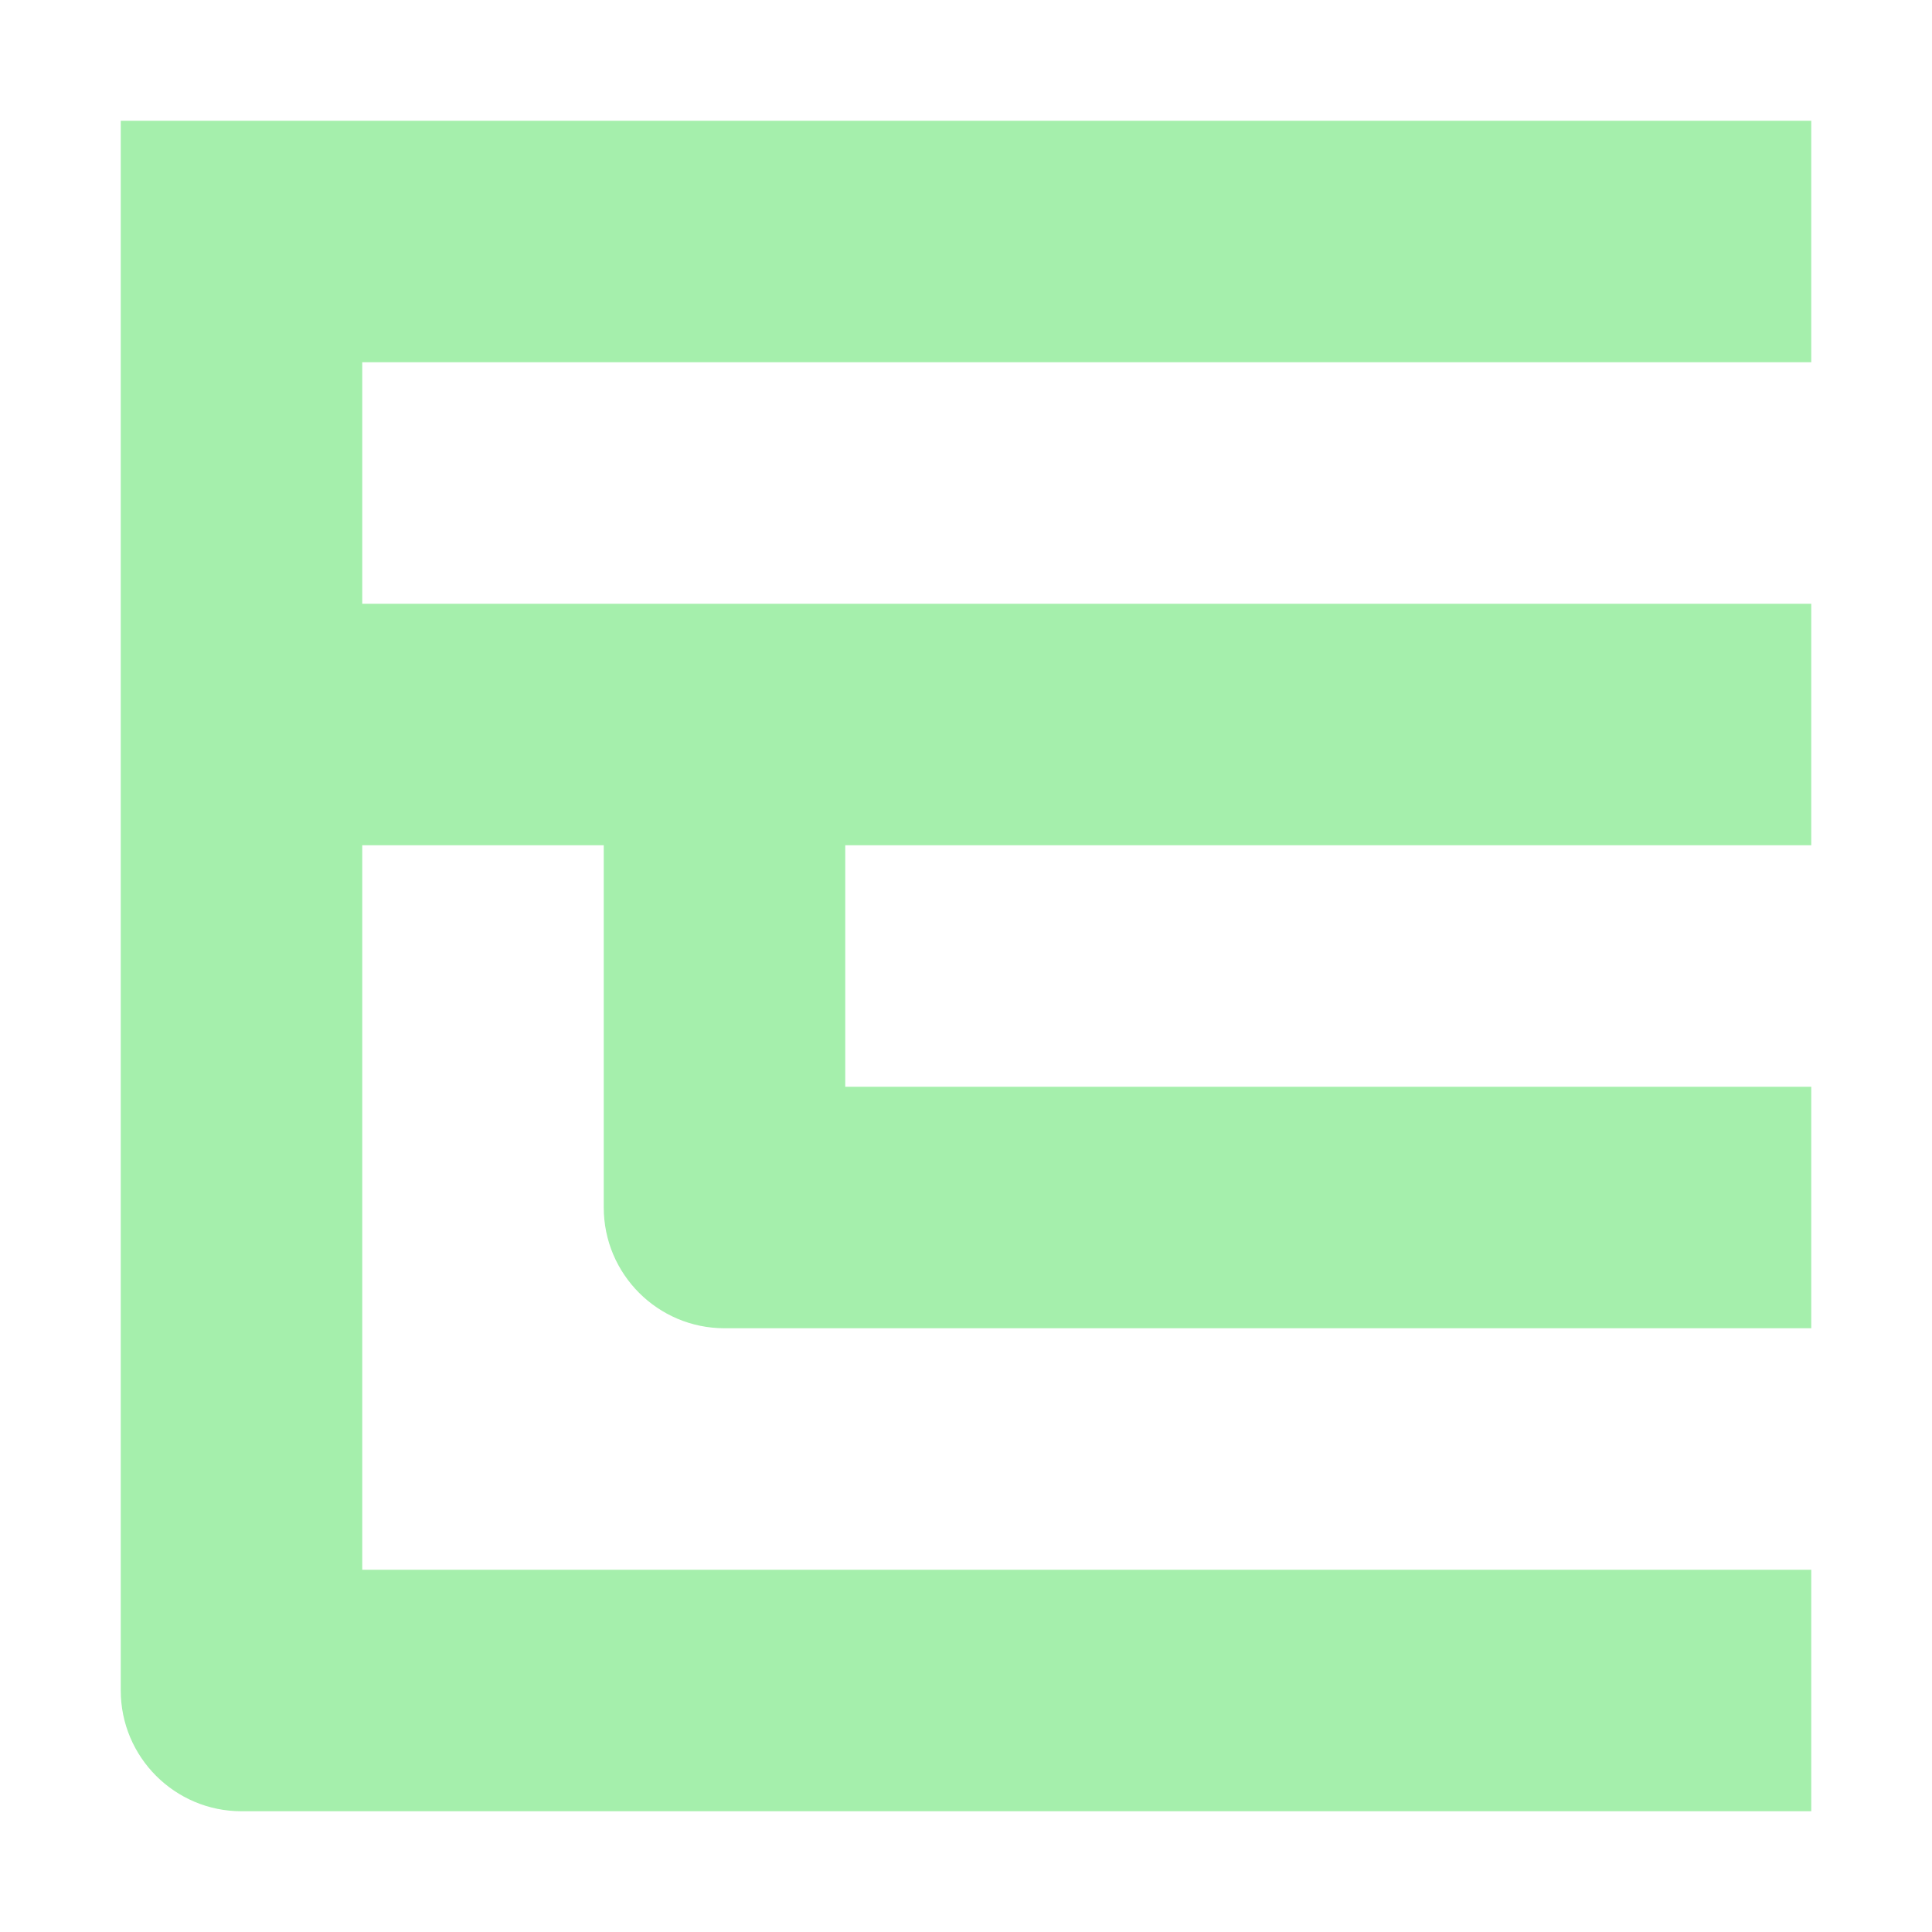
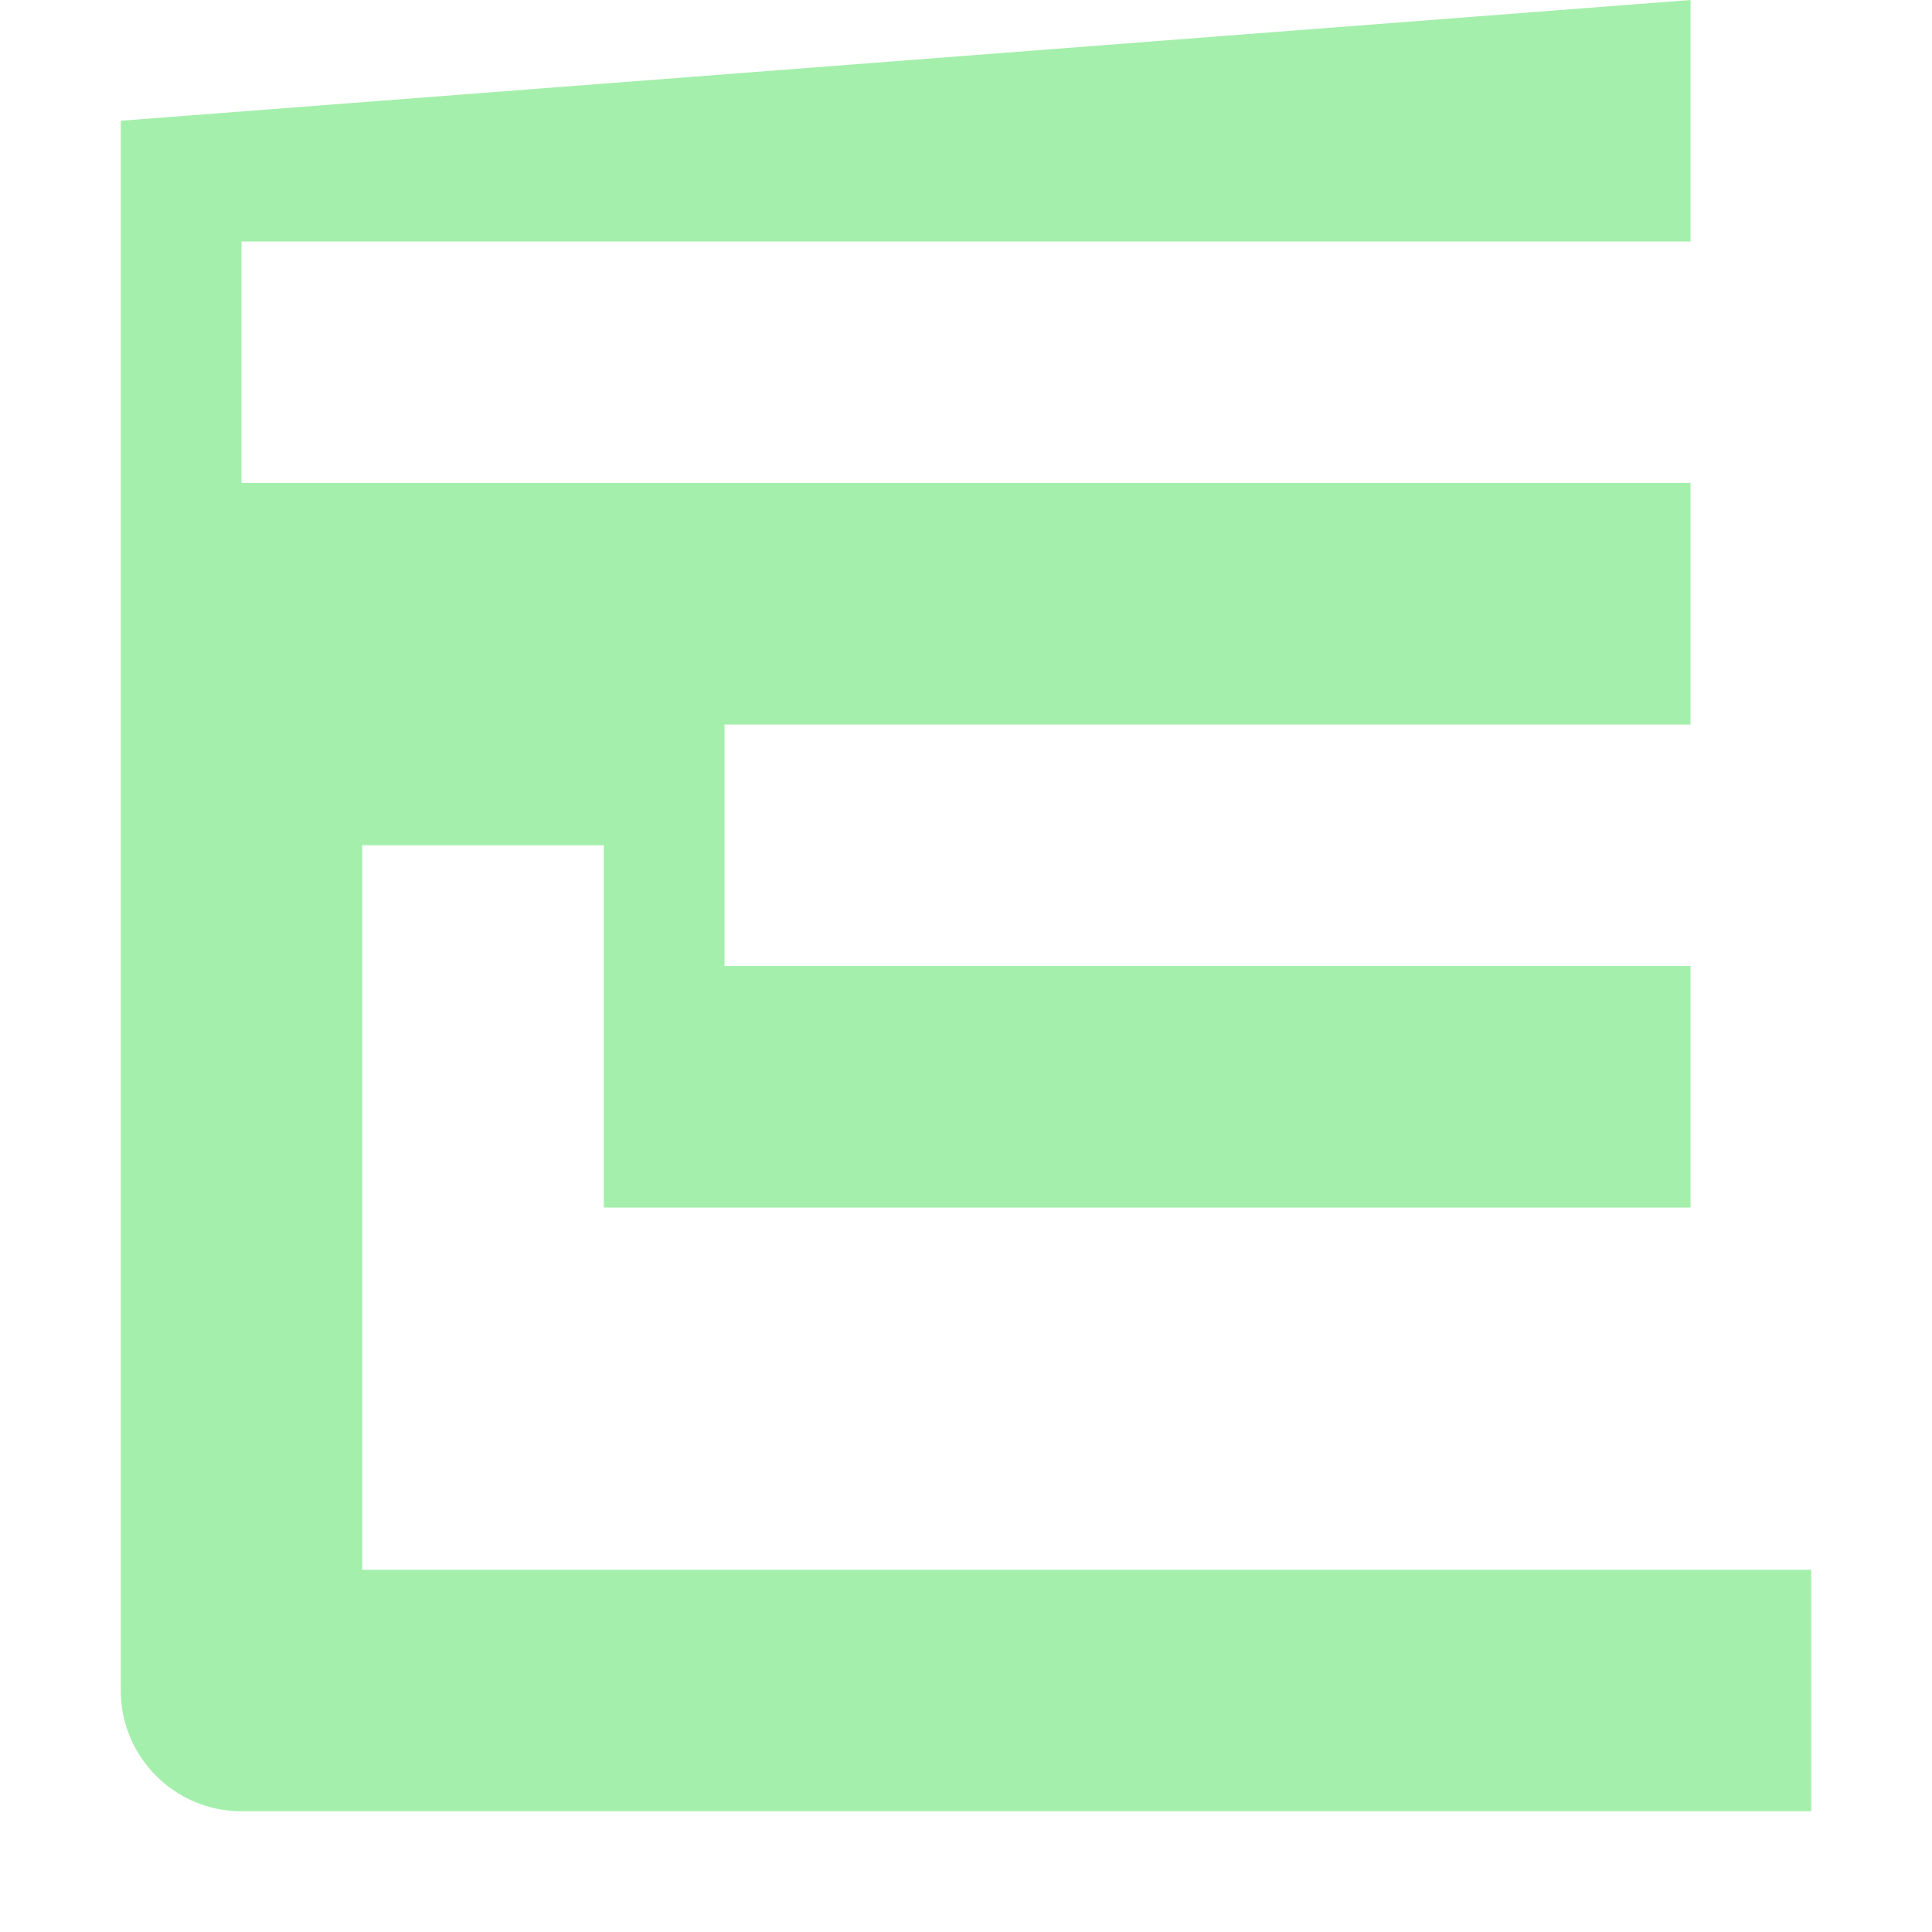
<svg xmlns="http://www.w3.org/2000/svg" height="16" viewBox="0 0 16 16" width="16">
-   <path d="m1 1v13c0.0.552.448 1 1 1h13v-2h-12v-6h2v3c0.0.552.448 1 1 1h9v-2h-8v-2h8v-2h-12v-2h12v-2z" fill="#a5efac" />
+   <path d="m1 1v13c0.0.552.448 1 1 1h13v-2h-12v-6h2v3h9v-2h-8v-2h8v-2h-12v-2h12v-2z" fill="#a5efac" />
</svg>